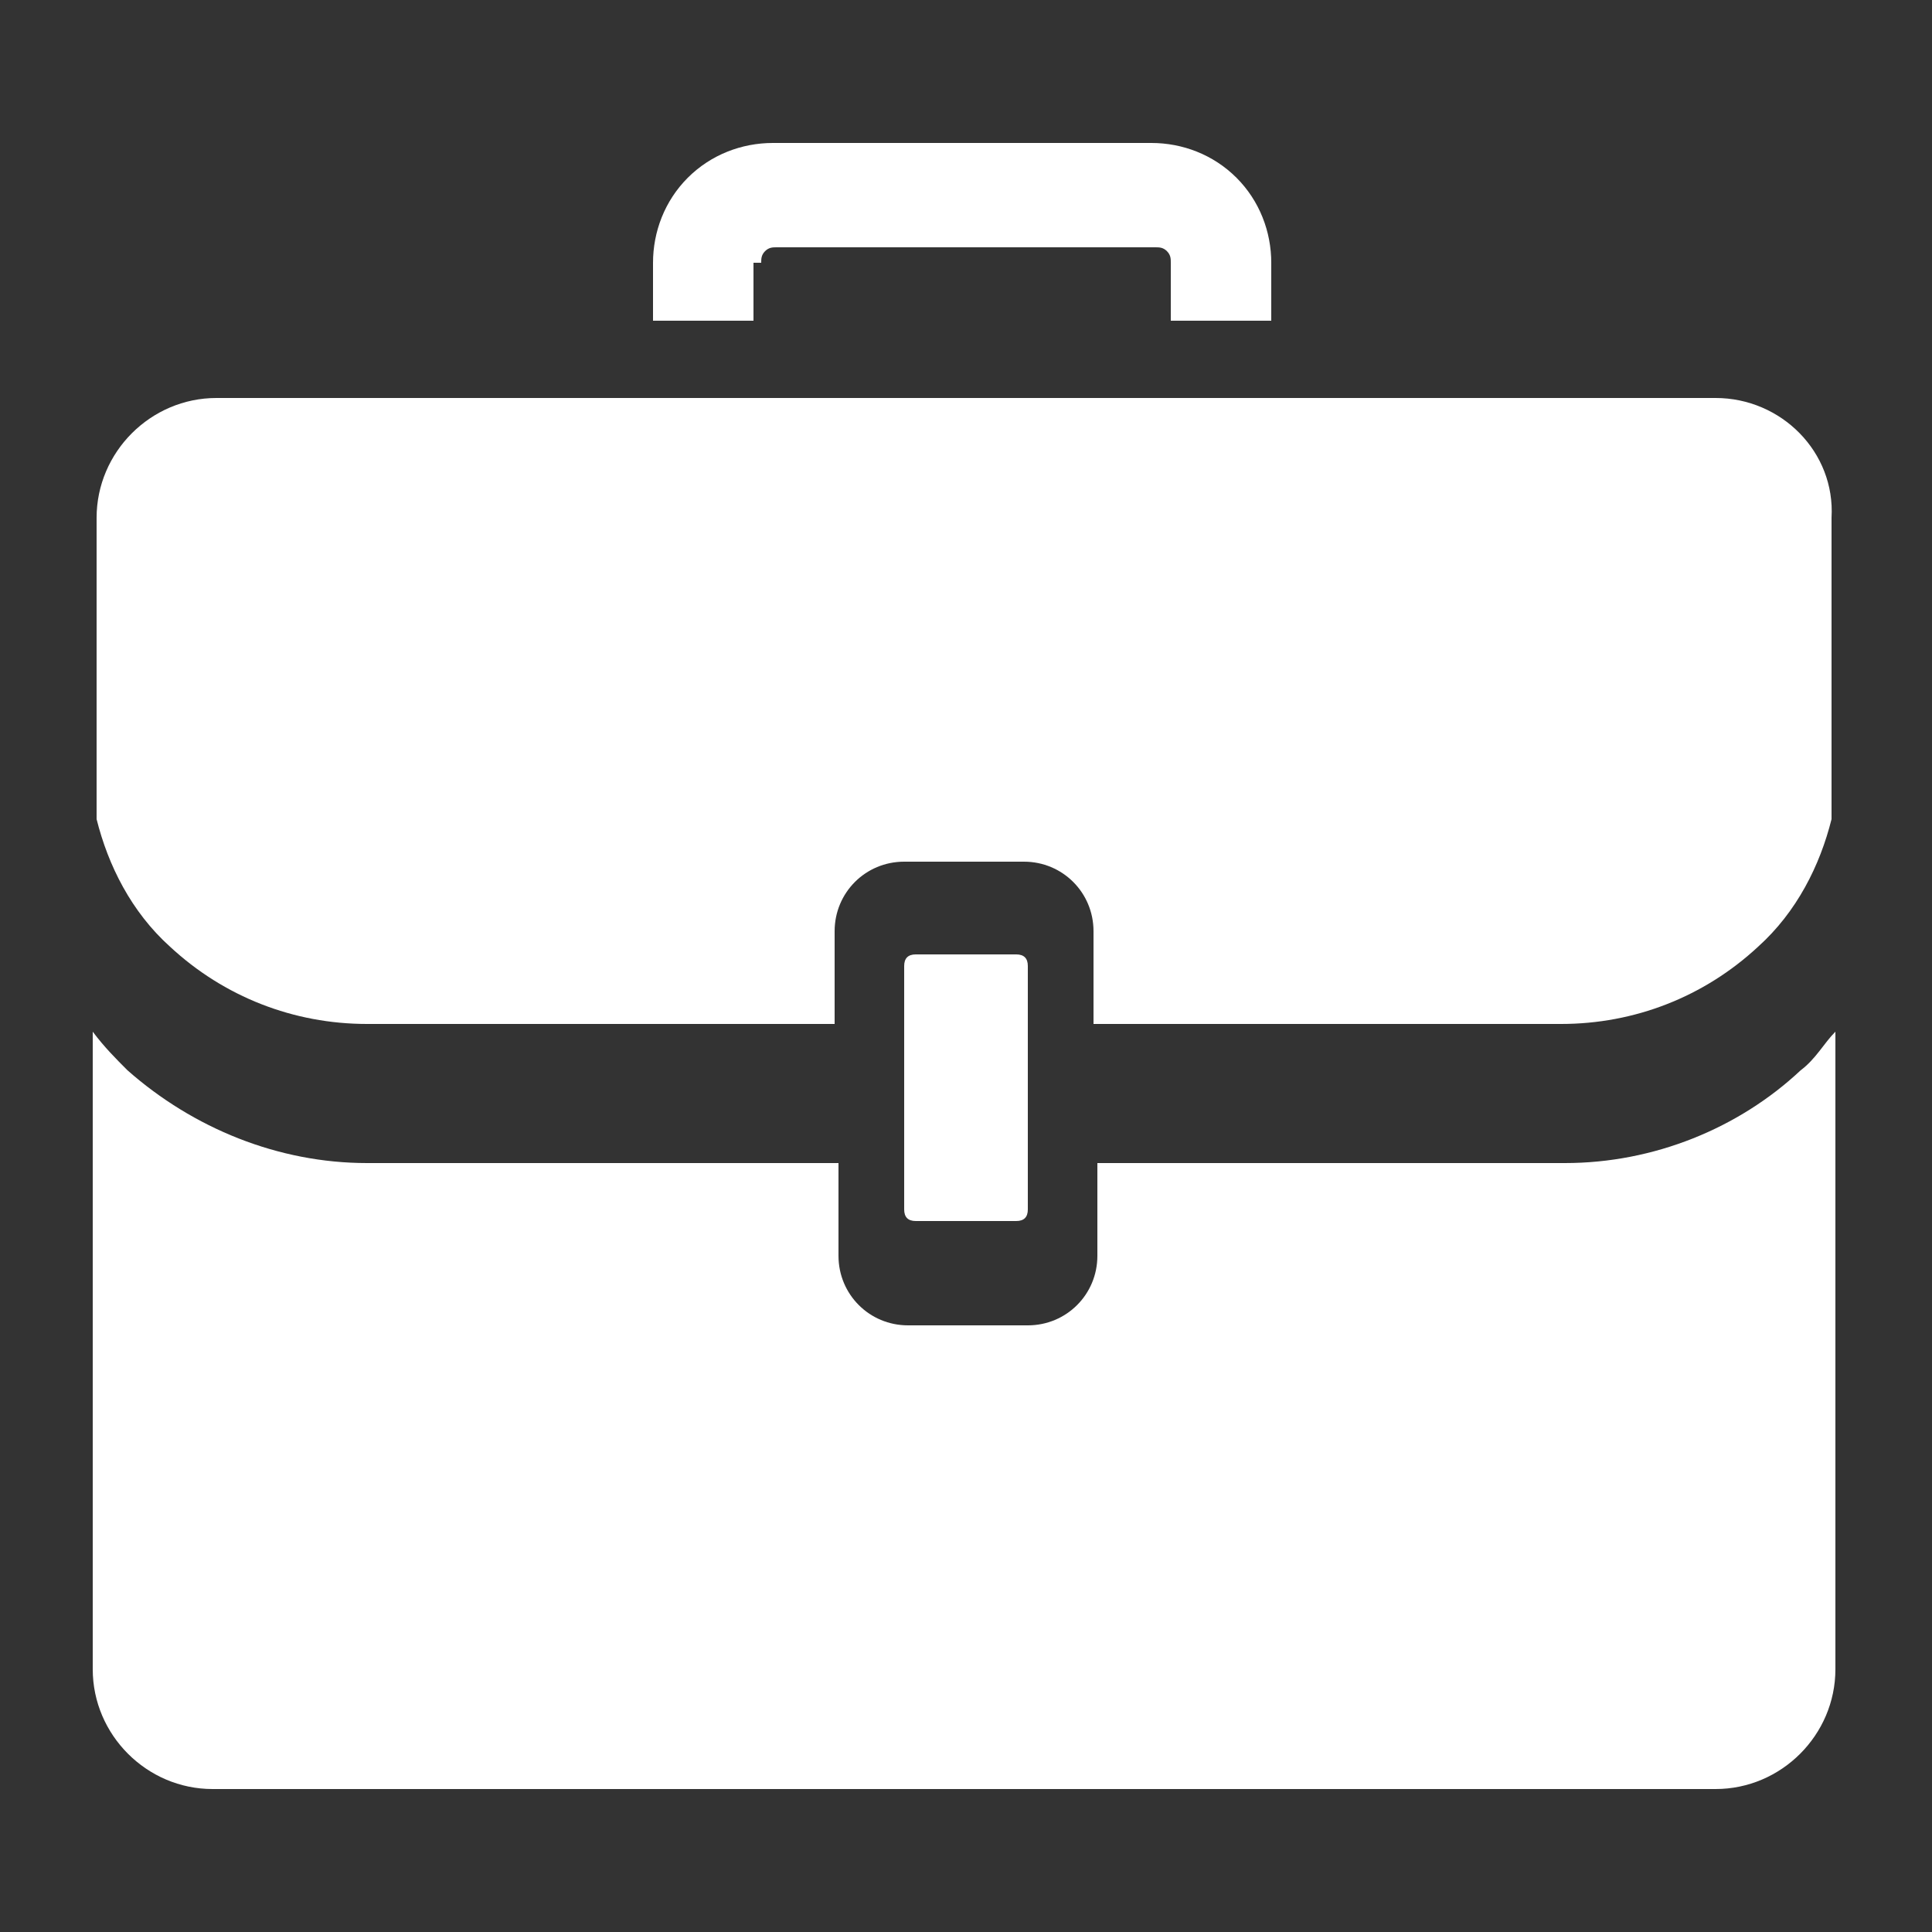
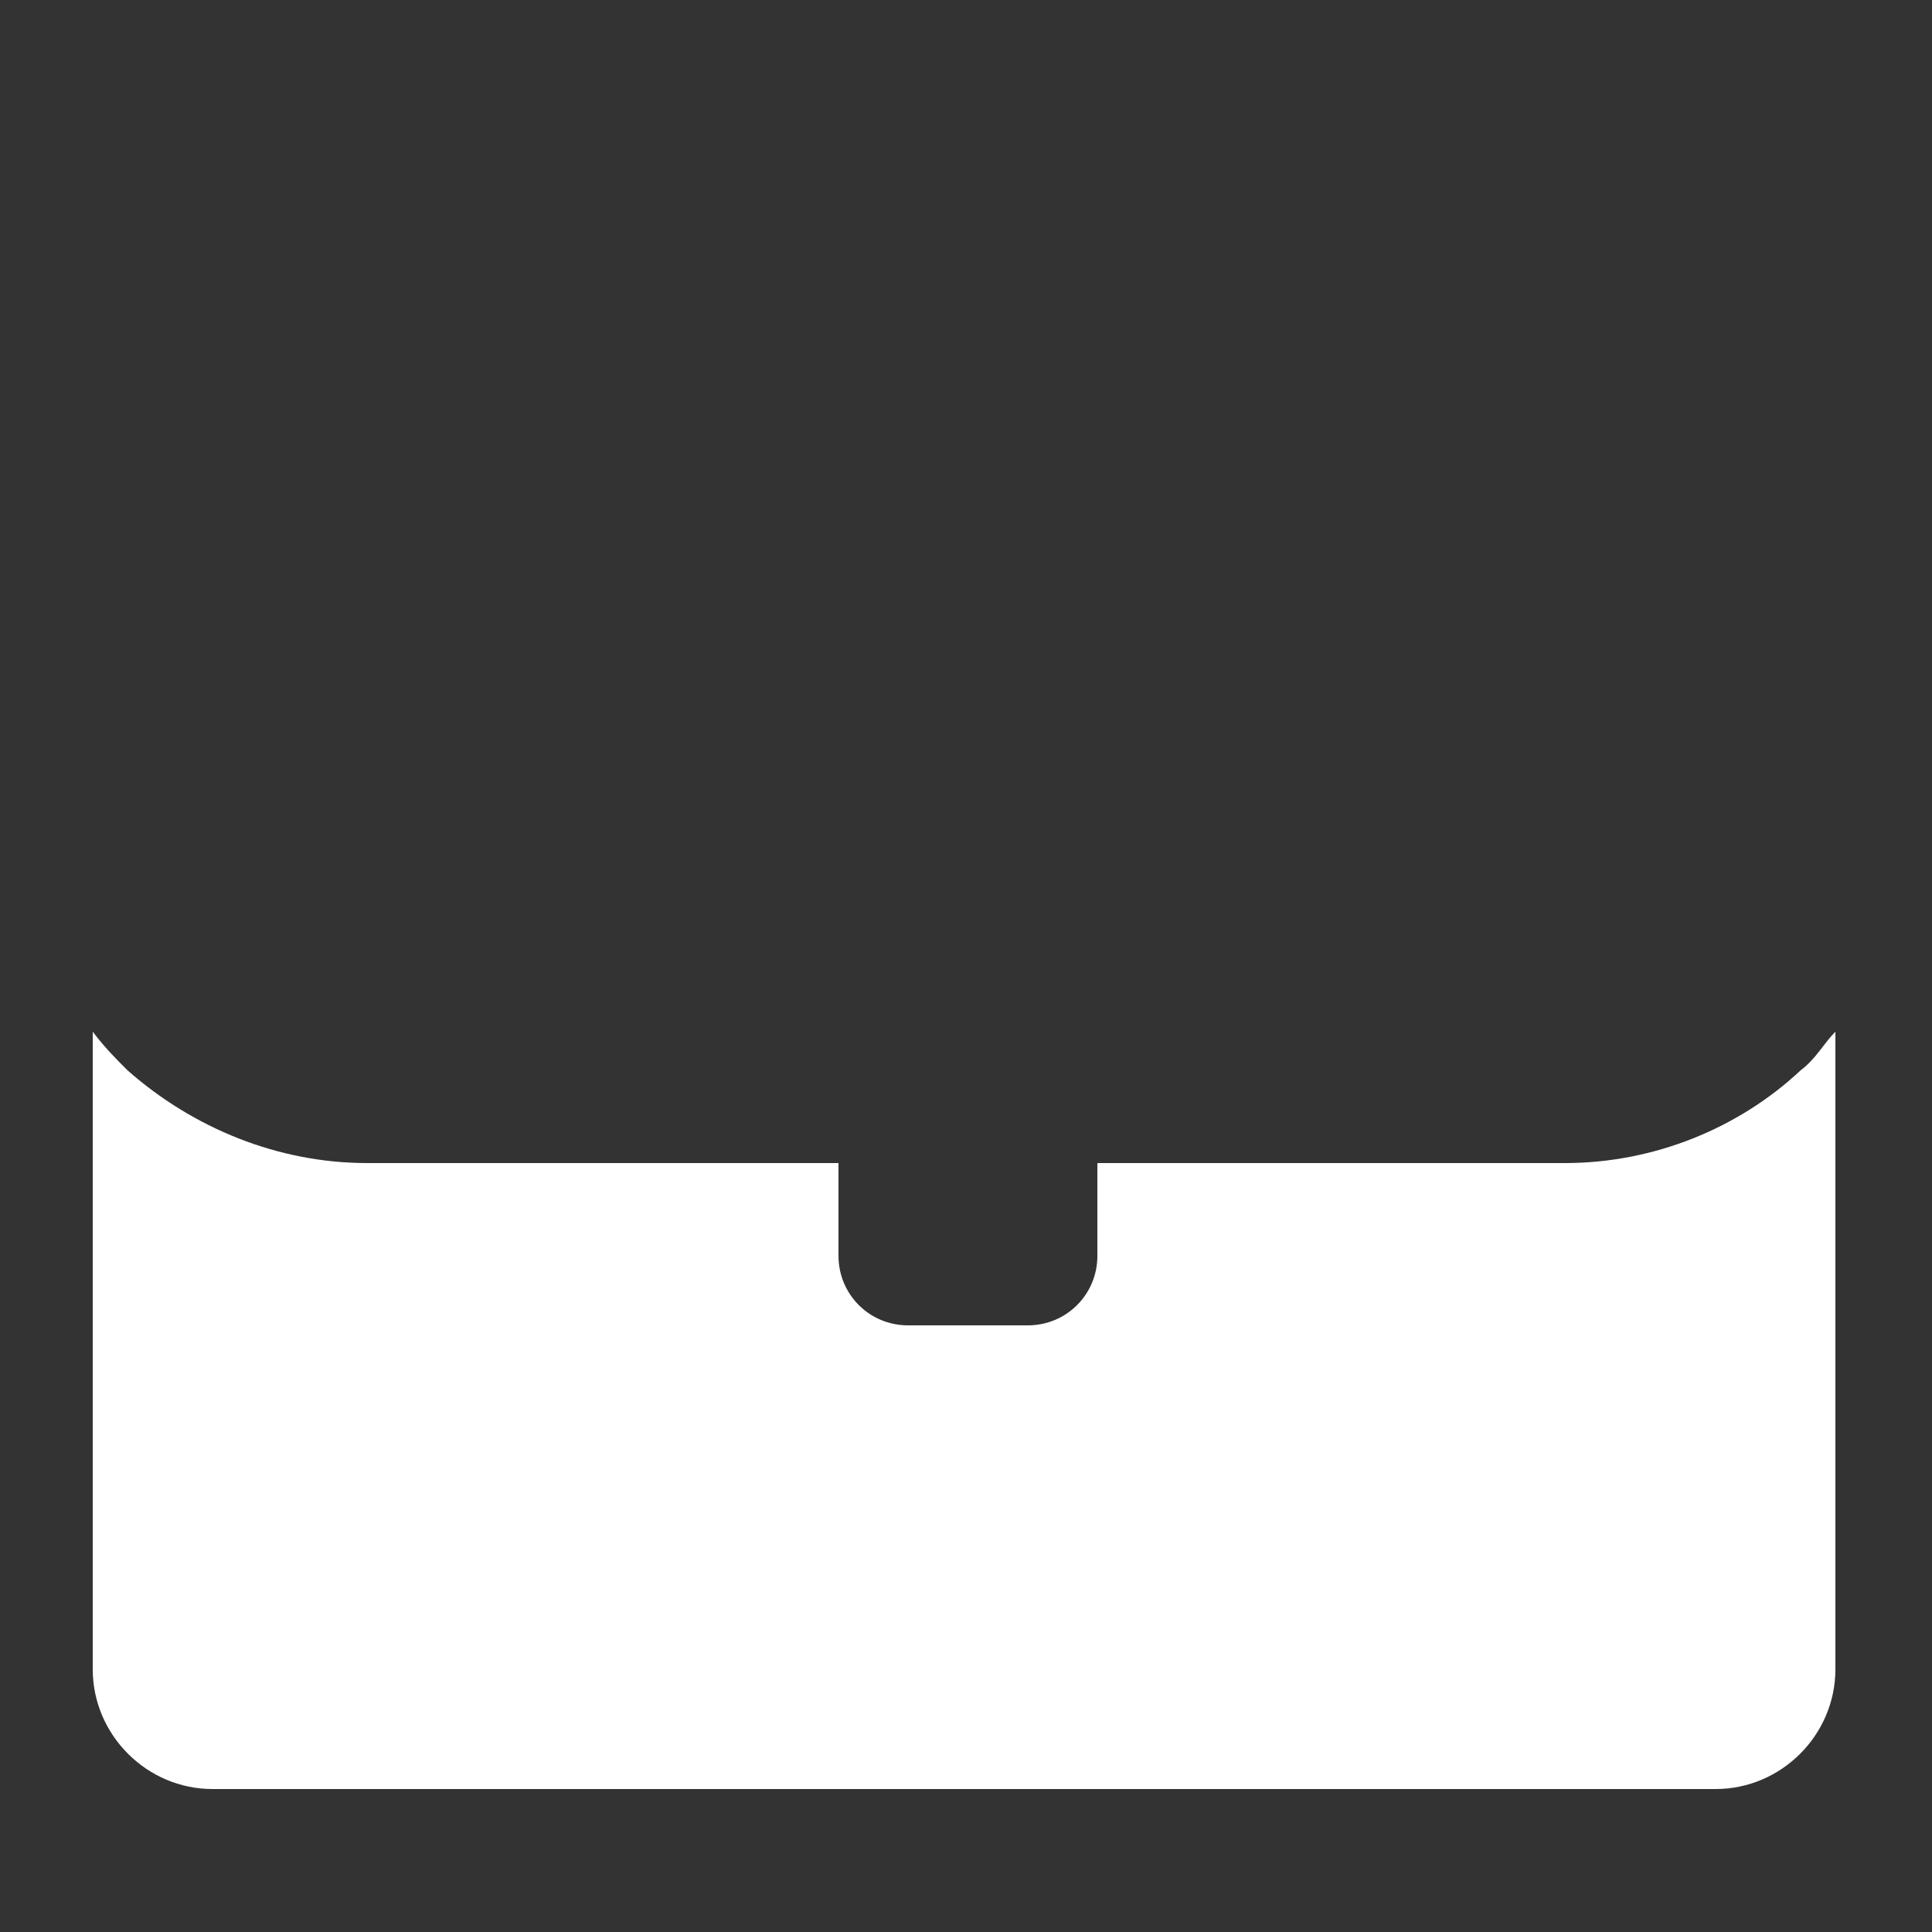
<svg xmlns="http://www.w3.org/2000/svg" version="1.1" id="Layer_1" x="0px" y="0px" viewBox="0 0 50 50" style="enable-background:new 0 0 50 50;" xml:space="preserve">
  <rect x="0" y="0" width="50" height="50" fill="#333333" stroke="none" />
  <style type="text/css">
	.st0{fill:#FFFFFF;}
</style>
-   <path class="st0" d="M-160.5,28.8h7.5v-7.5h-7.5V28.8z M-160.5,13.8h7.5V6.2h-7.5V13.8z M-160.5,43.8h7.5v-7.5h-7.5V43.8z   M-145.5,28.8h30v-7.5h-30V28.8z M-145.5,13.8h30V6.2h-30V13.8z M-145.5,43.8h30v-7.5h-30V43.8z" />
  <g>
-     <path class="st0" d="M-58,2.5c-2.2,0-4.4,0.5-6.3,1.6c-3.4,1.9-5.9,5.6-6.3,9.5c-0.4,3.7,0.9,7.3,2.2,10.7   C-66.8,28.3-58,47.5-58,47.5s8.9-19.4,10.4-23.4c1.3-3.5,2.6-7.1,2.1-10.8C-46,9.1-49,5.3-52.9,3.6C-54.5,2.9-56.2,2.5-58,2.5z    M-58,21.1c-3.3,0-6.1-2.7-6.1-6.1S-61.3,9-58,9s6.1,2.7,6.1,6.1S-54.6,21.1-58,21.1z" />
-   </g>
+     </g>
  <g>
-     <path class="st0" d="M44.4,10.3H5.6c-1.7,0-3.1,1.4-3.1,3.1v7.8c0.3,1.2,0.9,2.4,1.9,3.3c1.4,1.3,3.2,2,5.1,2h12.1v-2.4   c0-1,0.8-1.8,1.8-1.8h3.1c1,0,1.8,0.8,1.8,1.8v2.4h12.1c1.9,0,3.7-0.7,5.1-2c1-0.9,1.6-2.1,1.9-3.3v-7.8   C47.5,11.7,46.1,10.3,44.4,10.3z" />
-     <path class="st0" d="M23.7,31.6h2.6c0.2,0,0.3-0.1,0.3-0.3v-2.4v-1.5V25c0-0.2-0.1-0.3-0.3-0.3h-2.6c-0.2,0-0.3,0.1-0.3,0.3v2.4   v1.5v2.4C23.4,31.5,23.5,31.6,23.7,31.6z" />
    <path class="st0" d="M40.5,30.1H28.4v2.4c0,1-0.8,1.8-1.8,1.8h-3.1c-1,0-1.8-0.8-1.8-1.8v-2.4H9.5c-2.3,0-4.5-0.9-6.2-2.4   c-0.3-0.3-0.6-0.6-0.9-1v16.5c0,1.7,1.4,3.1,3.1,3.1h38.9c1.7,0,3.1-1.4,3.1-3.1V26.7c-0.3,0.3-0.5,0.7-0.9,1   C45,29.2,42.8,30.1,40.5,30.1z" />
-     <path class="st0" d="M19.7,6.8c0-0.1,0-0.2,0.1-0.3c0.1-0.1,0.2-0.1,0.3-0.1h9.8c0.1,0,0.2,0,0.3,0.1c0.1,0.1,0.1,0.2,0.1,0.3v1.5   h2.6V6.8c0-0.8-0.3-1.6-0.9-2.2c-0.6-0.6-1.4-0.9-2.2-0.9h-9.8c-0.8,0-1.6,0.3-2.2,0.9c-0.6,0.6-0.9,1.4-0.9,2.2v1.5h2.6V6.8z" />
  </g>
  <path class="st0" d="M88.3,33.1c-0.2,0.2-0.4,0.3-0.6,0.5v6.2c0,0.8,0.6,1.4,1.4,1.4h4.2c0.8,0,1.4-0.6,1.4-1.4v-13l0,0L88.3,33.1z   M97.6,29.4v10.3c0,0.8,0.6,1.4,1.4,1.4h4.2c0.8,0,1.4-0.6,1.4-1.4v-4.4c-0.7-0.2-1.3-0.5-1.8-1L97.6,29.4z M117.3,39.8  c0,0.8,0.6,1.4,1.4,1.4h4.2c0.8,0,1.4-0.6,1.4-1.4v-20l-7,6.7V39.8z M107.4,35.3v4.5c0,0.8,0.6,1.4,1.4,1.4h4.2  c0.8,0,1.4-0.6,1.4-1.4V29.2l-5.4,5.1C108.6,34.7,108,35.1,107.4,35.3z M127.7,8.8h-8.2c-0.3,0-0.6,0.2-0.7,0.5  c-0.1,0.3-0.1,0.7,0.2,0.9l3.1,3.1l-16.1,15.3l-10-9.4c-0.7-0.6-1.8-0.6-2.4,0l-9.6,9.4c-0.2,0.2-0.3,0.4-0.3,0.7s0.1,0.5,0.3,0.7  l1.2,1.2c0.4,0.4,1,0.4,1.3,0l8.3-8.2l10,9.4c0.3,0.3,0.8,0.5,1.2,0.5c0.4,0,0.9-0.2,1.2-0.5l17.3-16.5l2.7,2.7  c0.2,0.2,0.6,0.3,0.9,0.2c0.3-0.1,0.5-0.4,0.5-0.7V9.6C128.5,9.2,128.1,8.8,127.7,8.8z" />
  <path class="st0" d="M166.5,5.4v32.6h16.7l5.8,6.5l5.8-6.5h16.7V5.4H166.5z M176.6,24.7c-2.1,0-3.8-1.7-3.8-3.8  c0-2.1,1.7-3.8,3.8-3.8c2.1,0,3.8,1.7,3.8,3.8C180.4,23,178.7,24.7,176.6,24.7z M189,24.7c-2.1,0-3.8-1.7-3.8-3.8  c0-2.1,1.7-3.8,3.8-3.8c2.1,0,3.8,1.7,3.8,3.8C192.8,23,191.1,24.7,189,24.7z M201.4,24.7c-2.1,0-3.8-1.7-3.8-3.8  c0-2.1,1.7-3.8,3.8-3.8c2.1,0,3.8,1.7,3.8,3.8C205.2,23,203.5,24.7,201.4,24.7z" />
</svg>